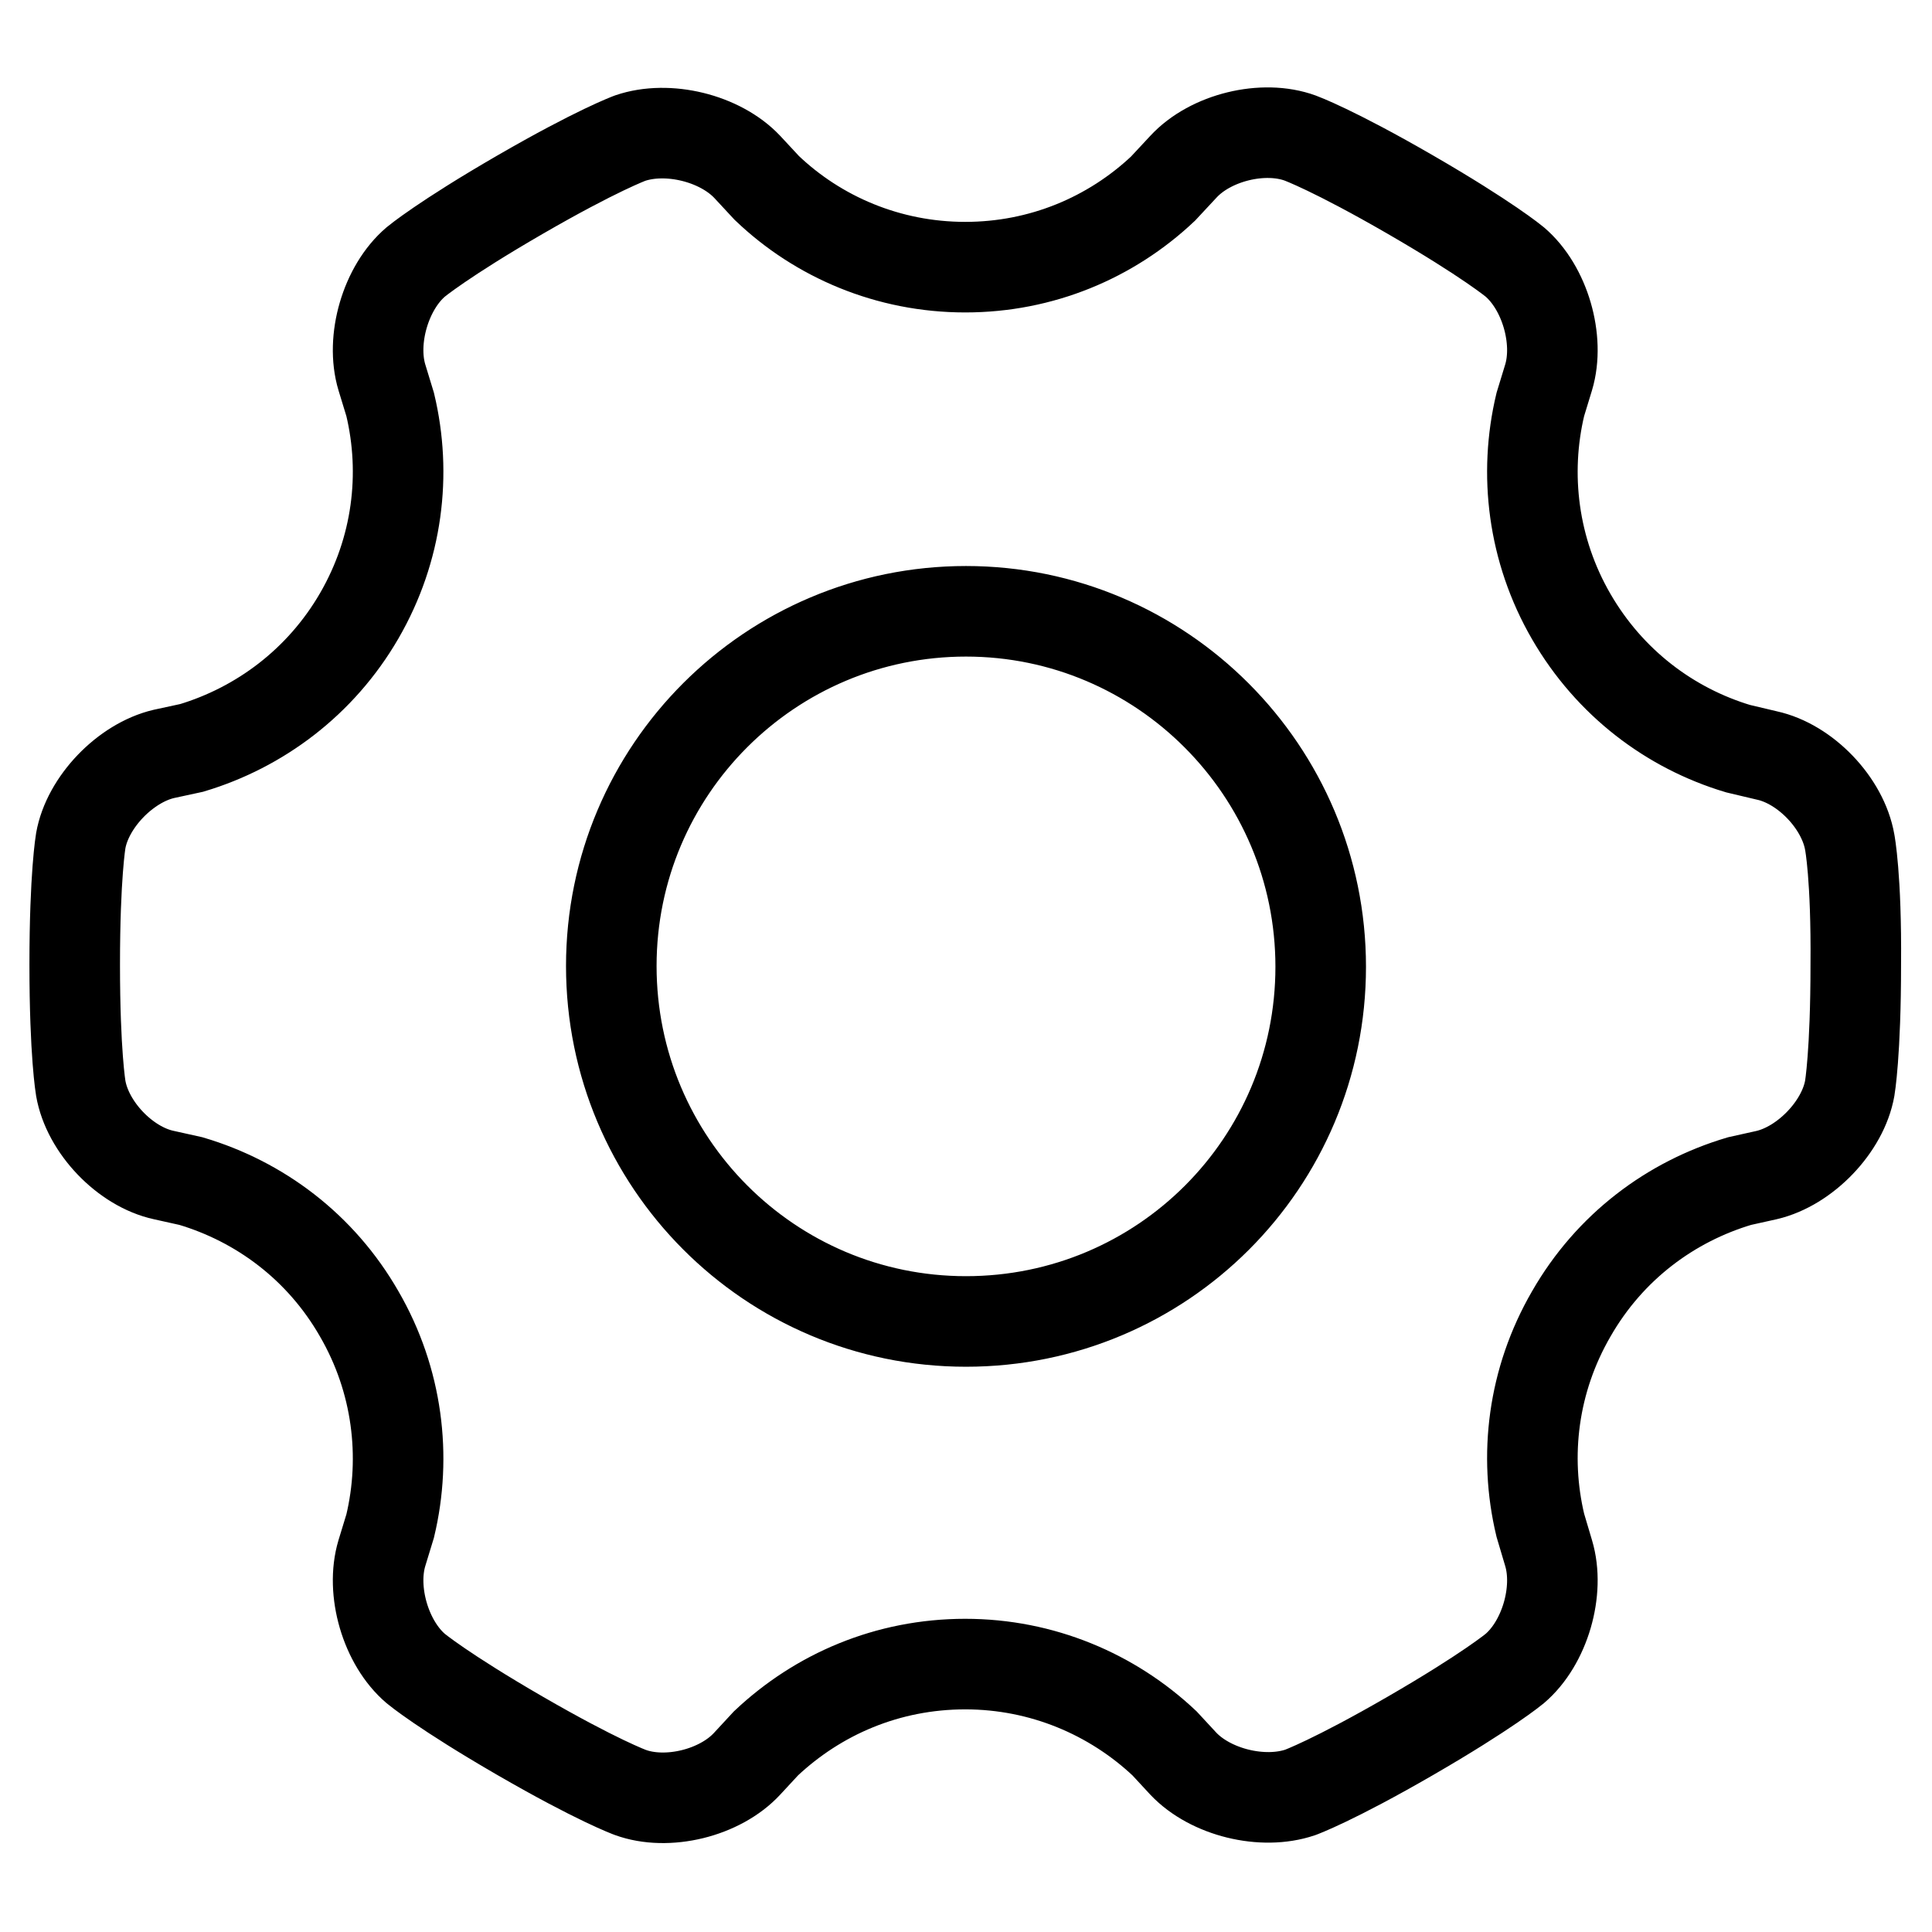
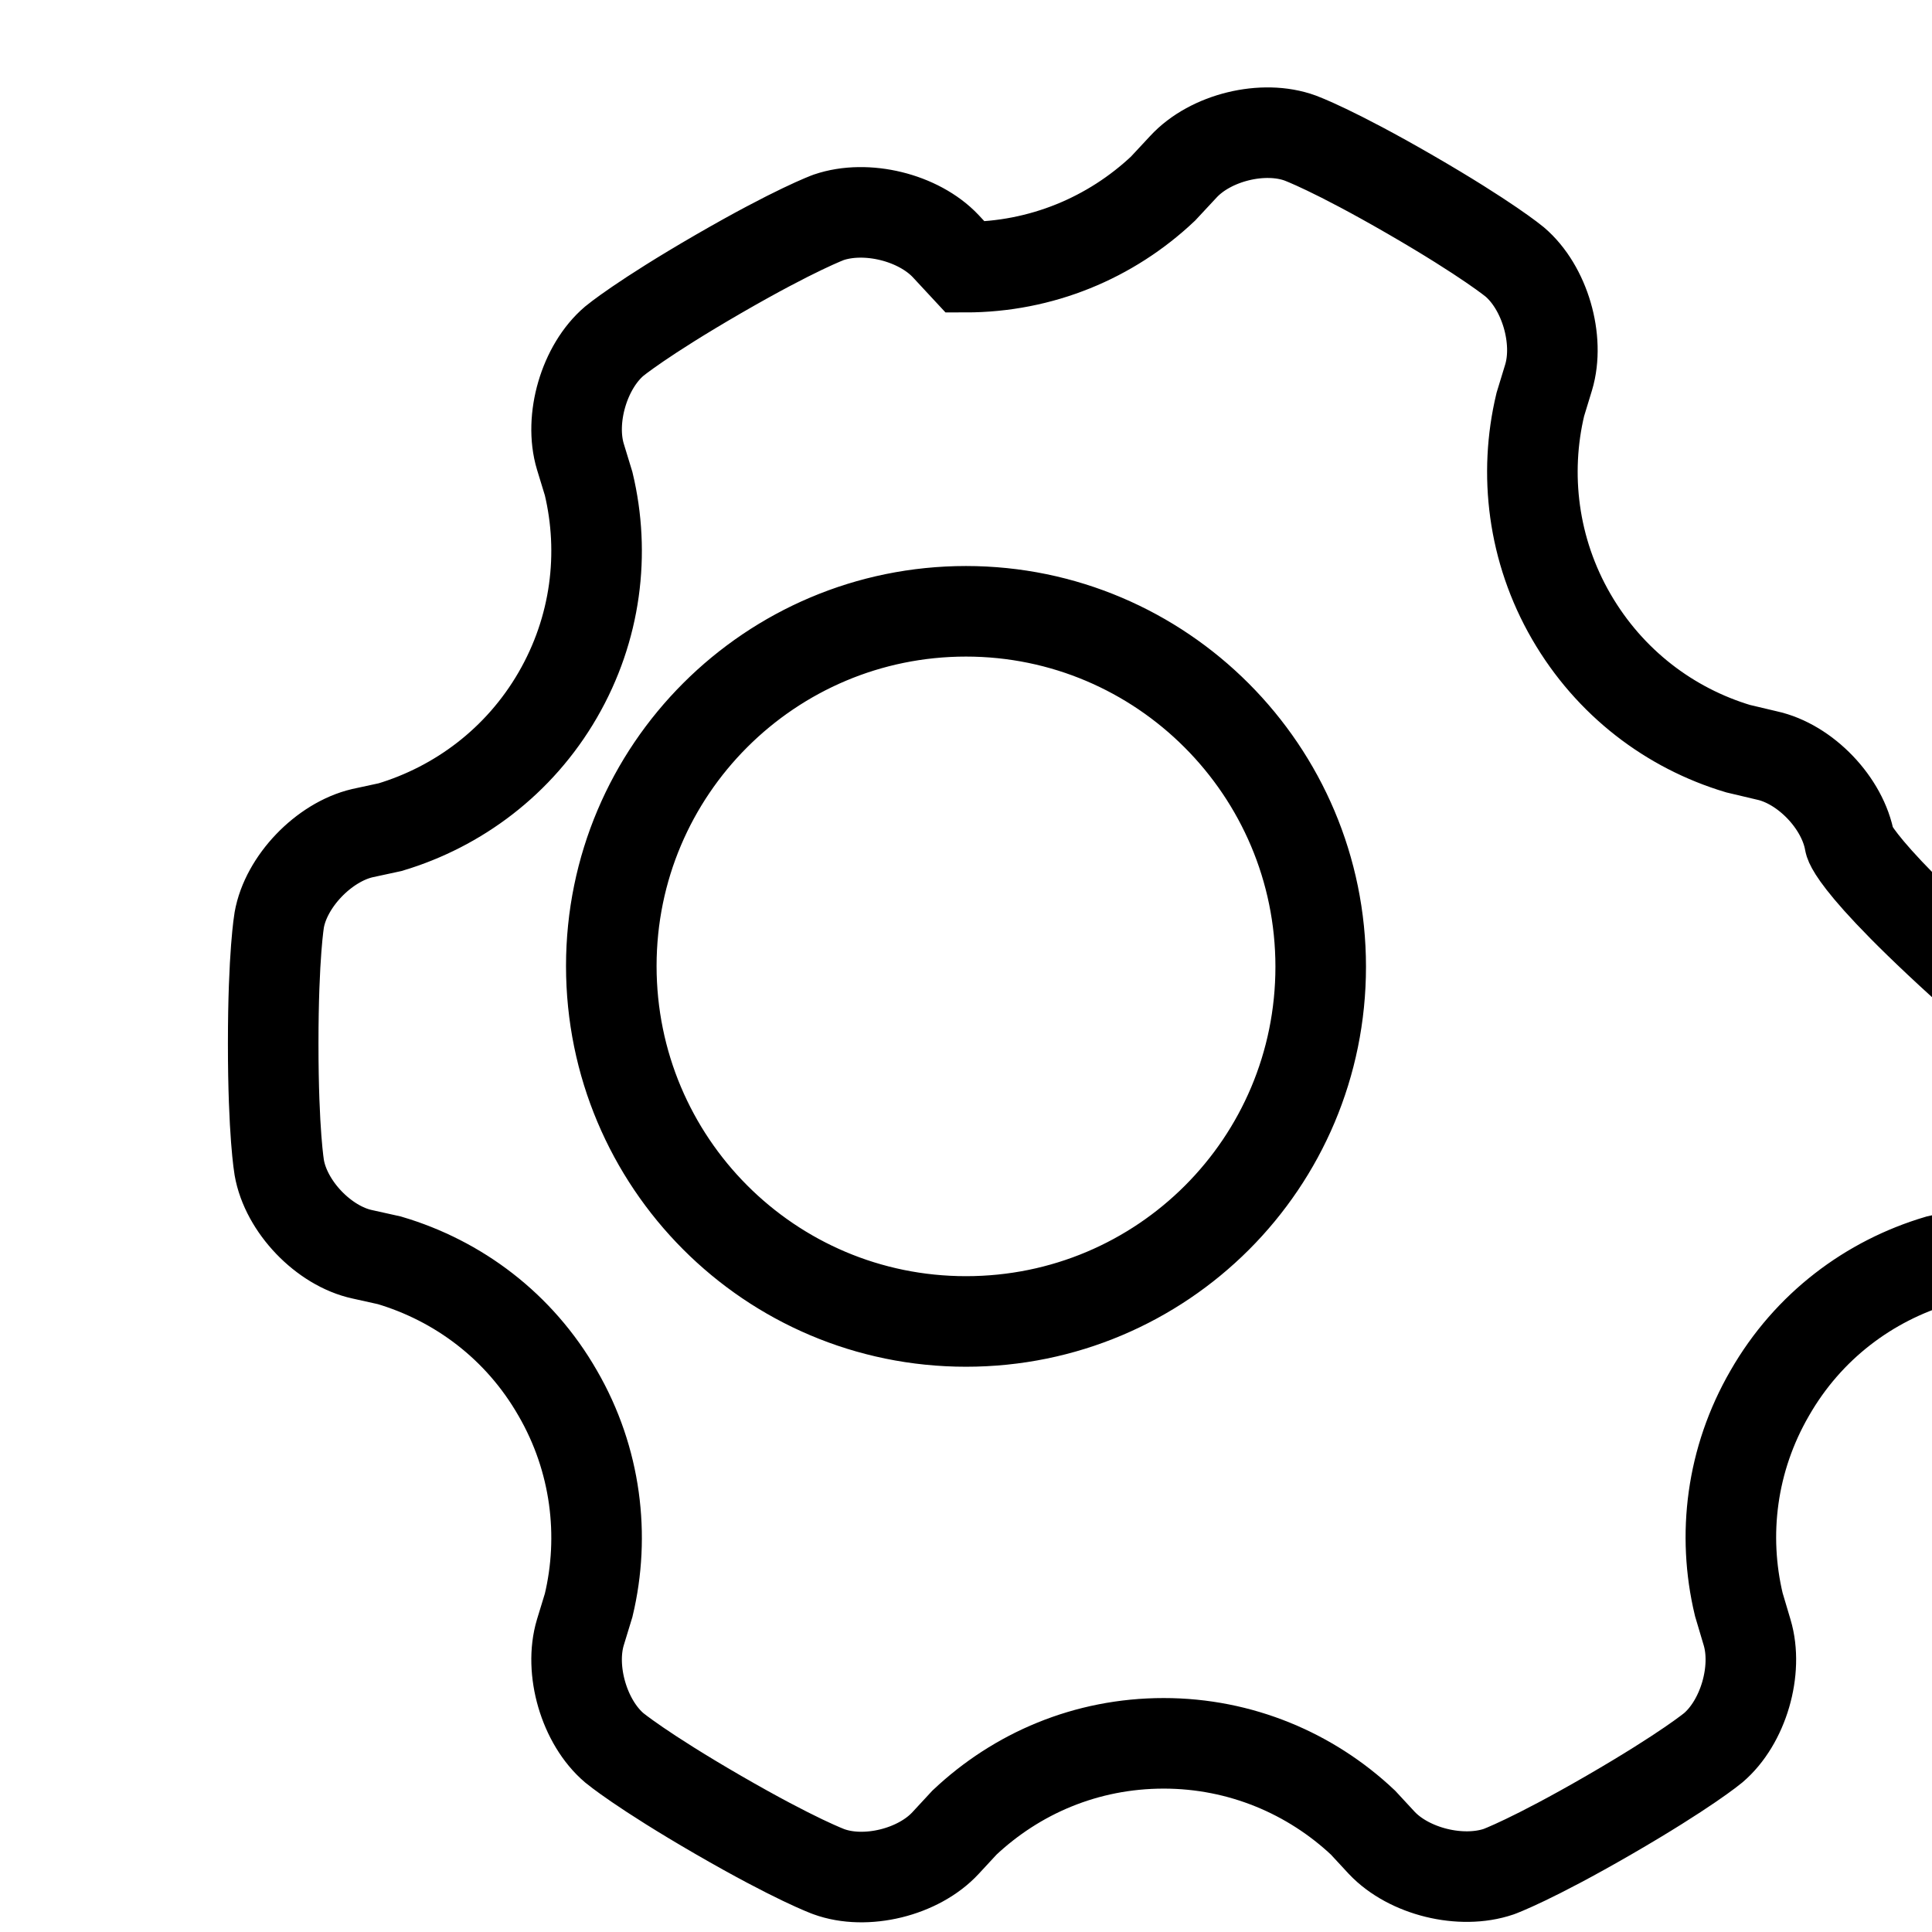
<svg xmlns="http://www.w3.org/2000/svg" version="1.1" x="0px" y="0px" viewBox="0 0 256 256" enable-background="new 0 0 256 256" xml:space="preserve">
  <g>
-     <path stroke-width="12" fill-opacity="0" stroke="#000000" d="M245.1,111.6c-0.9-5.2-5.9-10.4-11-11.5l-3.8-0.9c-9-2.7-17-8.7-22.1-17.5c-5.1-8.8-6.3-18.9-4.1-28.1l0,0 l1.1-3.6c1.5-5-0.5-11.9-4.5-15.3c0,0-3.6-3-13.8-8.9s-14.6-7.5-14.6-7.5c-4.9-1.8-11.9-0.1-15.5,3.8l-2.7,2.9 c-6.9,6.5-16.1,10.4-26.2,10.4c-10.2,0-19.5-4-26.3-10.5l-2.6-2.8c-3.6-3.8-10.5-5.5-15.5-3.8c0,0-4.4,1.6-14.6,7.5 c-10.2,5.9-13.8,8.9-13.8,8.9c-4,3.4-6,10.3-4.5,15.3l1.1,3.6c2.2,9.2,1,19.2-4.1,28c-5.1,8.8-13.2,14.8-22.2,17.5l-3.7,0.8 c-5.1,1.2-10.1,6.4-11,11.5c0,0-0.8,4.6-0.8,16.4s0.8,16.4,0.8,16.4c0.9,5.2,5.9,10.4,11,11.5l3.6,0.8l0,0 c9.1,2.7,17.2,8.7,22.3,17.6c5.1,8.8,6.3,18.9,4.1,28.1l0,0l-1.1,3.6c-1.5,5,0.5,11.9,4.5,15.3c0,0,3.6,3,13.8,8.9 c10.2,5.9,14.6,7.5,14.6,7.5c4.9,1.8,11.9,0.1,15.5-3.8l2.5-2.7c6.9-6.5,16.1-10.5,26.4-10.5c10.2,0,19.5,4,26.4,10.5h0l2.5,2.7 c3.6,3.8,10.5,5.5,15.5,3.8c0,0,4.4-1.6,14.6-7.5c10.2-5.9,13.8-8.9,13.8-8.9c4-3.4,6-10.3,4.5-15.3l-1.1-3.7 c-2.2-9.2-1-19.2,4.1-28c5.1-8.9,13.2-14.9,22.3-17.6v0l3.6-0.8c5.1-1.2,10.1-6.4,11-11.5c0,0,0.8-4.6,0.8-16.4 C246,116.2,245.1,111.6,245.1,111.6L245.1,111.6z M128,175.1c-26,0-47-21.1-47-47.1c0-26,21.1-47,47-47s47,21.1,47,47.1 S154,175.1,128,175.1L128,175.1z" />
+     <path stroke-width="12" fill-opacity="0" stroke="#000000" d="M245.1,111.6c-0.9-5.2-5.9-10.4-11-11.5l-3.8-0.9c-9-2.7-17-8.7-22.1-17.5c-5.1-8.8-6.3-18.9-4.1-28.1l0,0 l1.1-3.6c1.5-5-0.5-11.9-4.5-15.3c0,0-3.6-3-13.8-8.9s-14.6-7.5-14.6-7.5c-4.9-1.8-11.9-0.1-15.5,3.8l-2.7,2.9 c-6.9,6.5-16.1,10.4-26.2,10.4l-2.6-2.8c-3.6-3.8-10.5-5.5-15.5-3.8c0,0-4.4,1.6-14.6,7.5 c-10.2,5.9-13.8,8.9-13.8,8.9c-4,3.4-6,10.3-4.5,15.3l1.1,3.6c2.2,9.2,1,19.2-4.1,28c-5.1,8.8-13.2,14.8-22.2,17.5l-3.7,0.8 c-5.1,1.2-10.1,6.4-11,11.5c0,0-0.8,4.6-0.8,16.4s0.8,16.4,0.8,16.4c0.9,5.2,5.9,10.4,11,11.5l3.6,0.8l0,0 c9.1,2.7,17.2,8.7,22.3,17.6c5.1,8.8,6.3,18.9,4.1,28.1l0,0l-1.1,3.6c-1.5,5,0.5,11.9,4.5,15.3c0,0,3.6,3,13.8,8.9 c10.2,5.9,14.6,7.5,14.6,7.5c4.9,1.8,11.9,0.1,15.5-3.8l2.5-2.7c6.9-6.5,16.1-10.5,26.4-10.5c10.2,0,19.5,4,26.4,10.5h0l2.5,2.7 c3.6,3.8,10.5,5.5,15.5,3.8c0,0,4.4-1.6,14.6-7.5c10.2-5.9,13.8-8.9,13.8-8.9c4-3.4,6-10.3,4.5-15.3l-1.1-3.7 c-2.2-9.2-1-19.2,4.1-28c5.1-8.9,13.2-14.9,22.3-17.6v0l3.6-0.8c5.1-1.2,10.1-6.4,11-11.5c0,0,0.8-4.6,0.8-16.4 C246,116.2,245.1,111.6,245.1,111.6L245.1,111.6z M128,175.1c-26,0-47-21.1-47-47.1c0-26,21.1-47,47-47s47,21.1,47,47.1 S154,175.1,128,175.1L128,175.1z" />
  </g>
</svg>